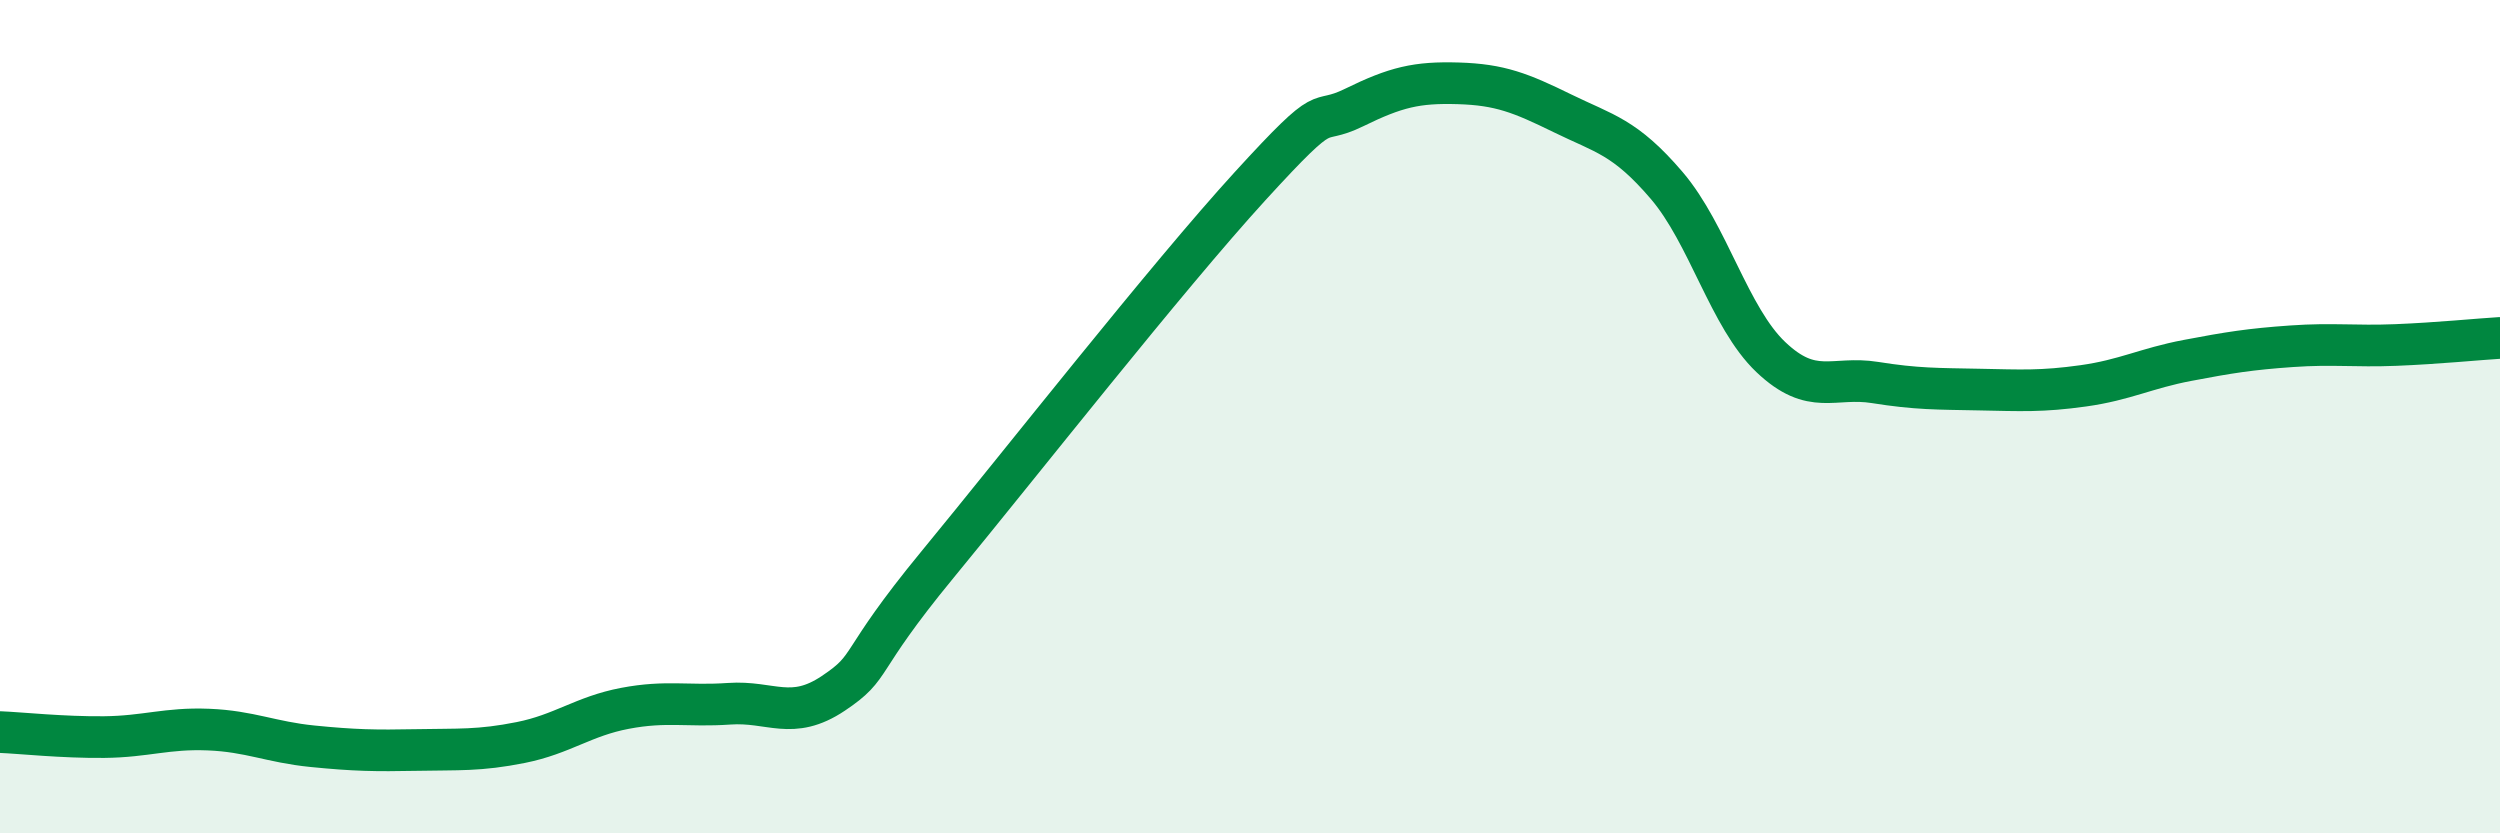
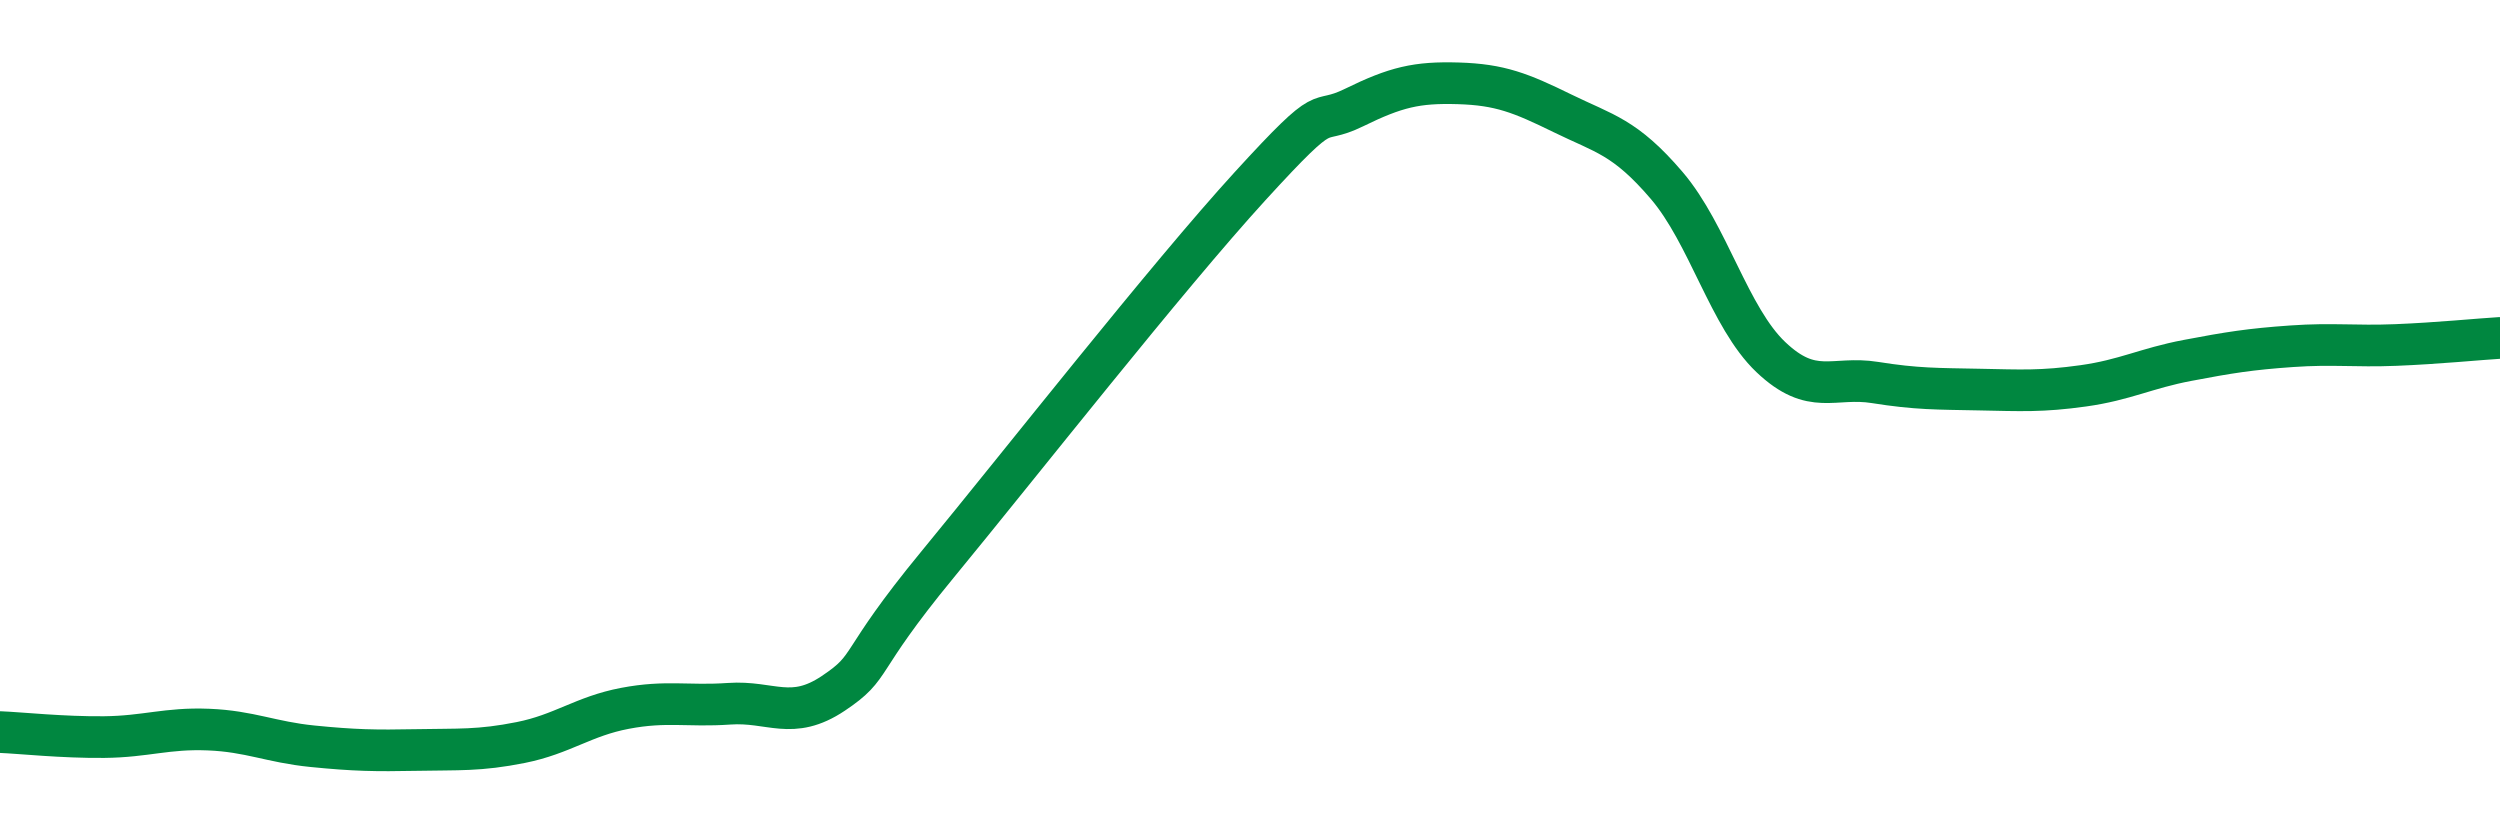
<svg xmlns="http://www.w3.org/2000/svg" width="60" height="20" viewBox="0 0 60 20">
-   <path d="M 0,17.57 C 0.5,17.59 1.5,17.7 2.5,17.69 C 3.5,17.68 4,17.47 5,17.51 C 6,17.55 6.5,17.81 7.5,17.91 C 8.5,18.01 9,18.02 10,18 C 11,17.98 11.5,18.02 12.5,17.82 C 13.5,17.62 14,17.19 15,17 C 16,16.81 16.5,16.96 17.5,16.89 C 18.5,16.82 19,17.31 20,16.64 C 21,15.97 20.5,15.98 22.5,13.55 C 24.5,11.12 28,6.66 30,4.47 C 32,2.28 31.5,3.07 32.5,2.58 C 33.5,2.09 34,1.97 35,2 C 36,2.03 36.5,2.23 37.5,2.72 C 38.5,3.21 39,3.28 40,4.45 C 41,5.62 41.5,7.62 42.5,8.57 C 43.5,9.52 44,9.02 45,9.18 C 46,9.34 46.5,9.33 47.5,9.35 C 48.5,9.37 49,9.4 50,9.26 C 51,9.12 51.5,8.84 52.5,8.65 C 53.5,8.46 54,8.38 55,8.31 C 56,8.24 56.5,8.32 57.5,8.28 C 58.5,8.24 59.5,8.14 60,8.11L60 20L0 20Z" fill="#008740" opacity="0.1" stroke-linecap="round" stroke-linejoin="round" />
  <path d="M 0,17.57 C 0.5,17.59 1.5,17.7 2.5,17.69 C 3.5,17.68 4,17.47 5,17.51 C 6,17.55 6.5,17.81 7.5,17.91 C 8.5,18.01 9,18.02 10,18 C 11,17.98 11.5,18.02 12.5,17.82 C 13.5,17.62 14,17.19 15,17 C 16,16.81 16.5,16.96 17.5,16.89 C 18.5,16.82 19,17.31 20,16.64 C 21,15.97 20.5,15.98 22.5,13.55 C 24.5,11.12 28,6.66 30,4.47 C 32,2.28 31.5,3.07 32.5,2.58 C 33.5,2.09 34,1.97 35,2 C 36,2.03 36.5,2.23 37.5,2.72 C 38.5,3.21 39,3.28 40,4.45 C 41,5.62 41.5,7.62 42.5,8.57 C 43.5,9.52 44,9.02 45,9.18 C 46,9.34 46.5,9.33 47.5,9.35 C 48.5,9.37 49,9.4 50,9.26 C 51,9.12 51.5,8.84 52.5,8.65 C 53.5,8.46 54,8.38 55,8.31 C 56,8.24 56.5,8.32 57.5,8.28 C 58.5,8.24 59.5,8.14 60,8.11" stroke="#008740" stroke-width="1" fill="none" stroke-linecap="round" stroke-linejoin="round" />
</svg>